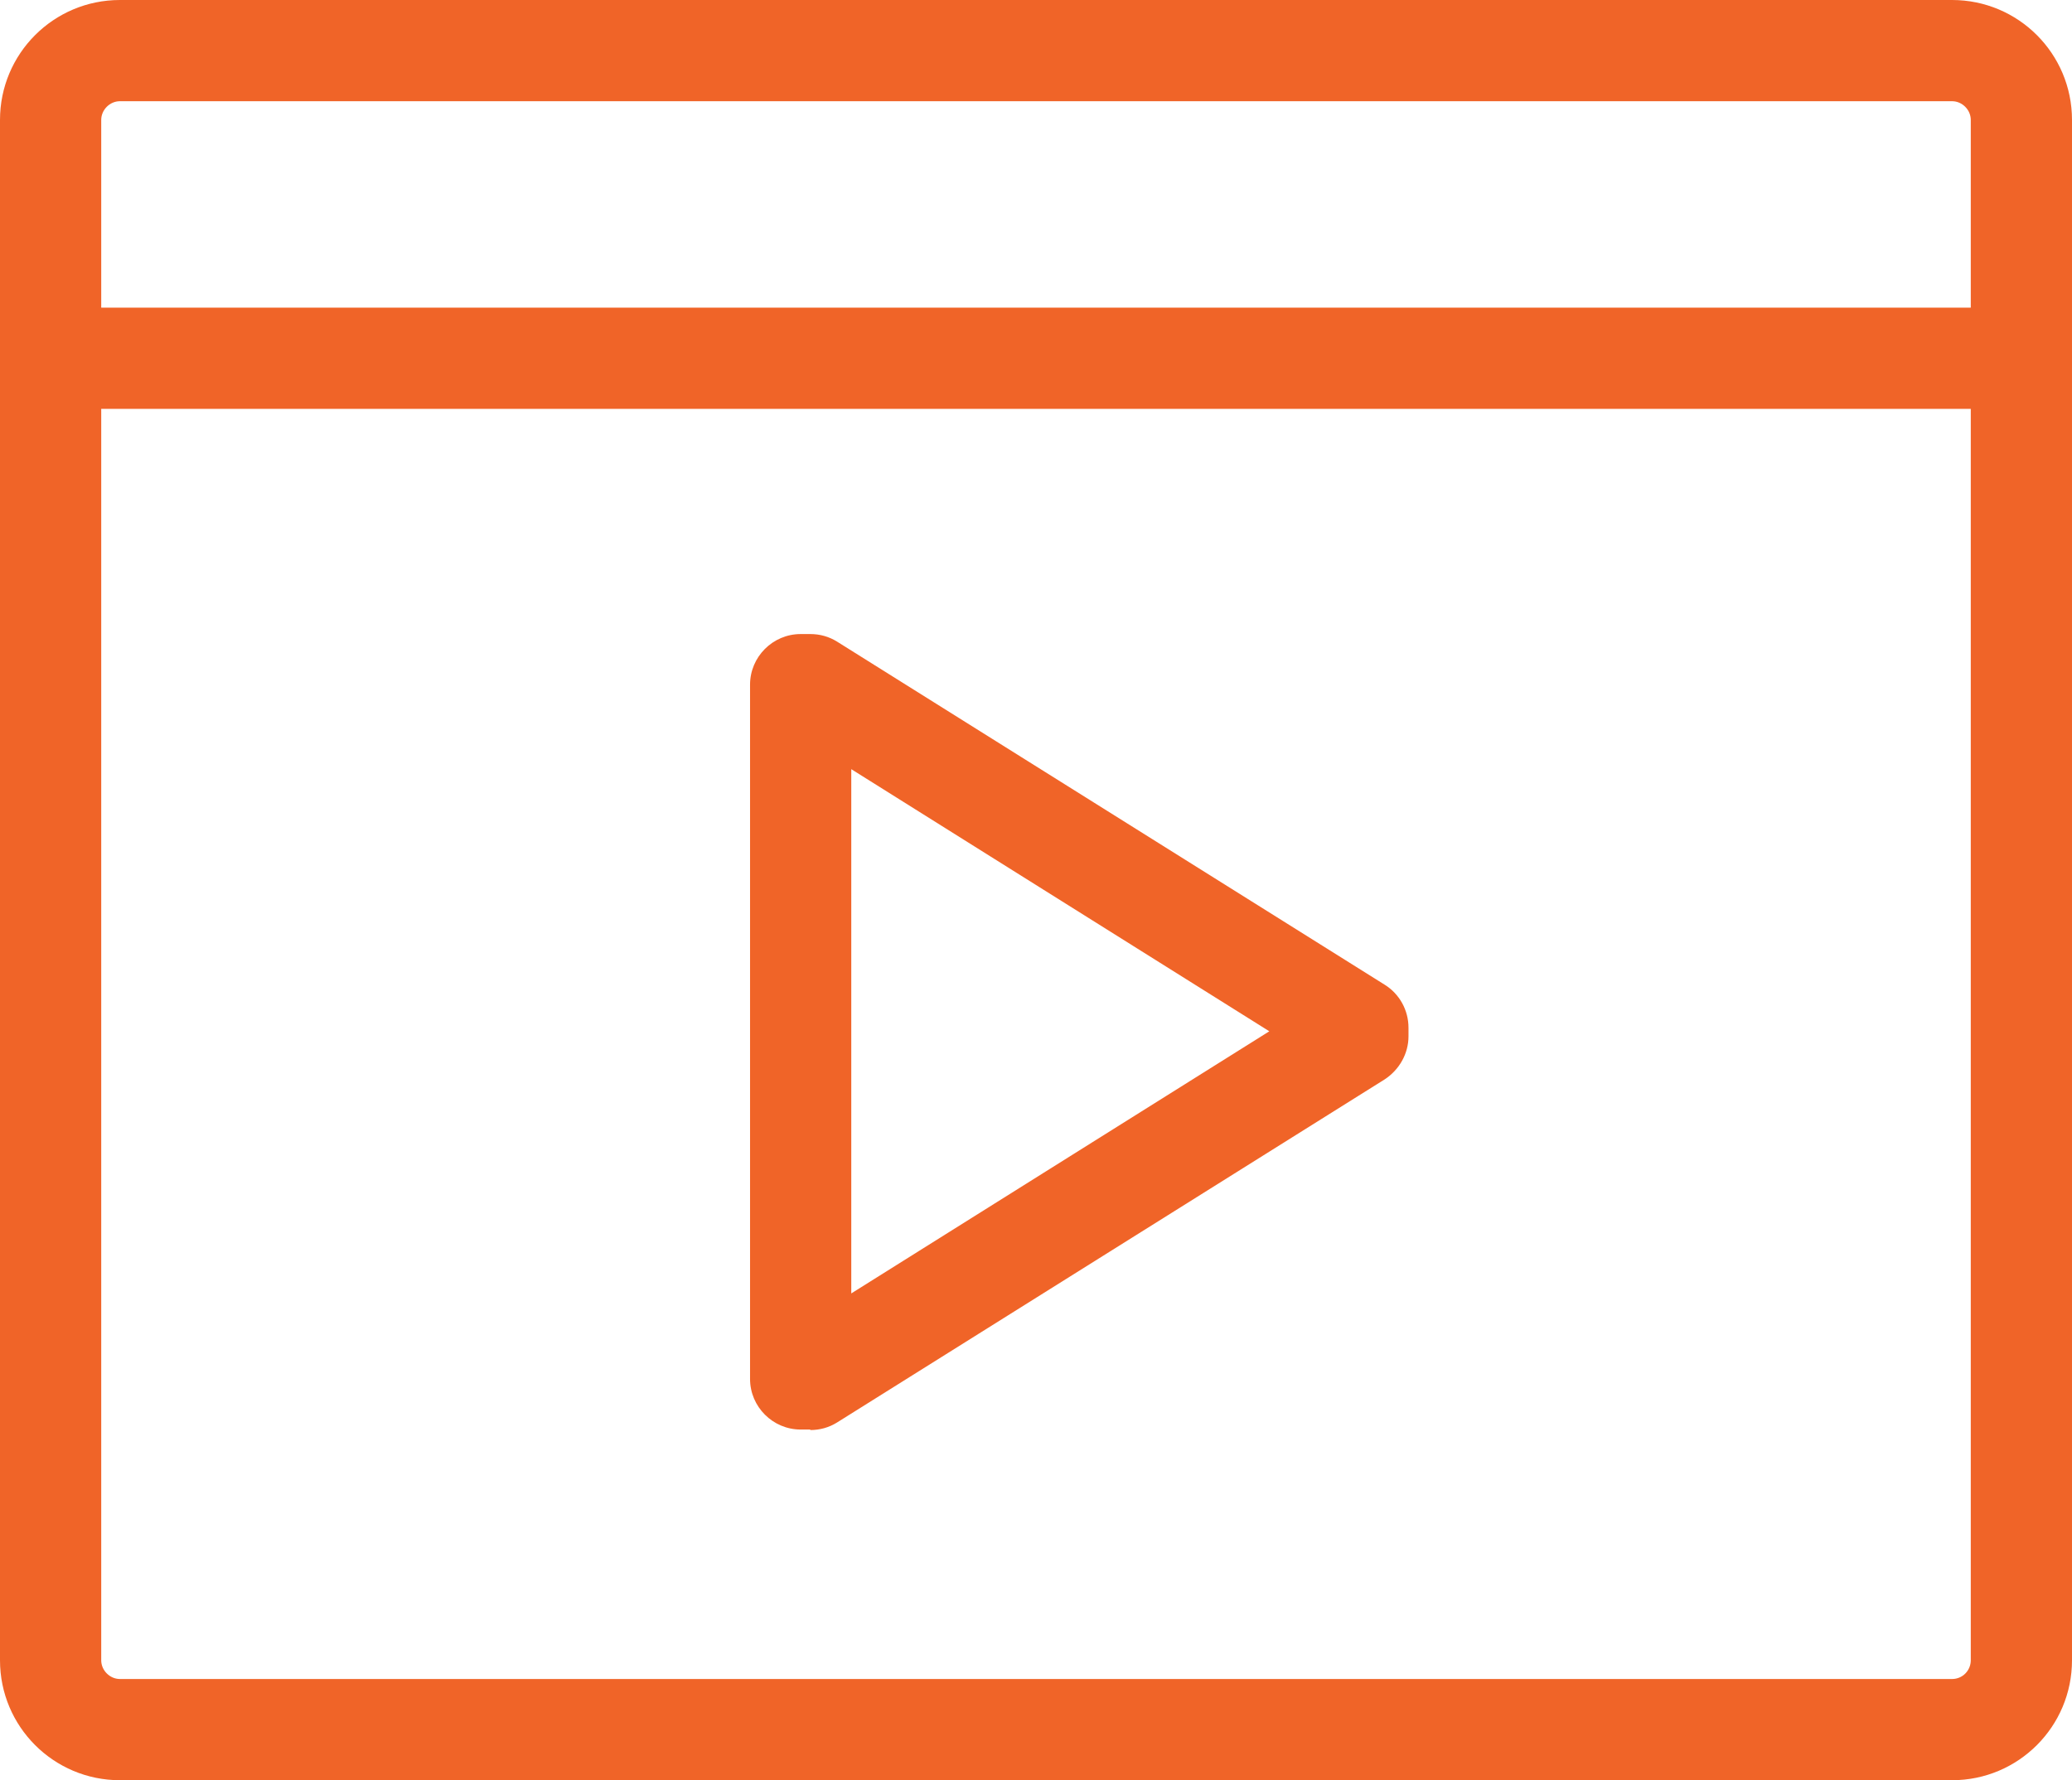
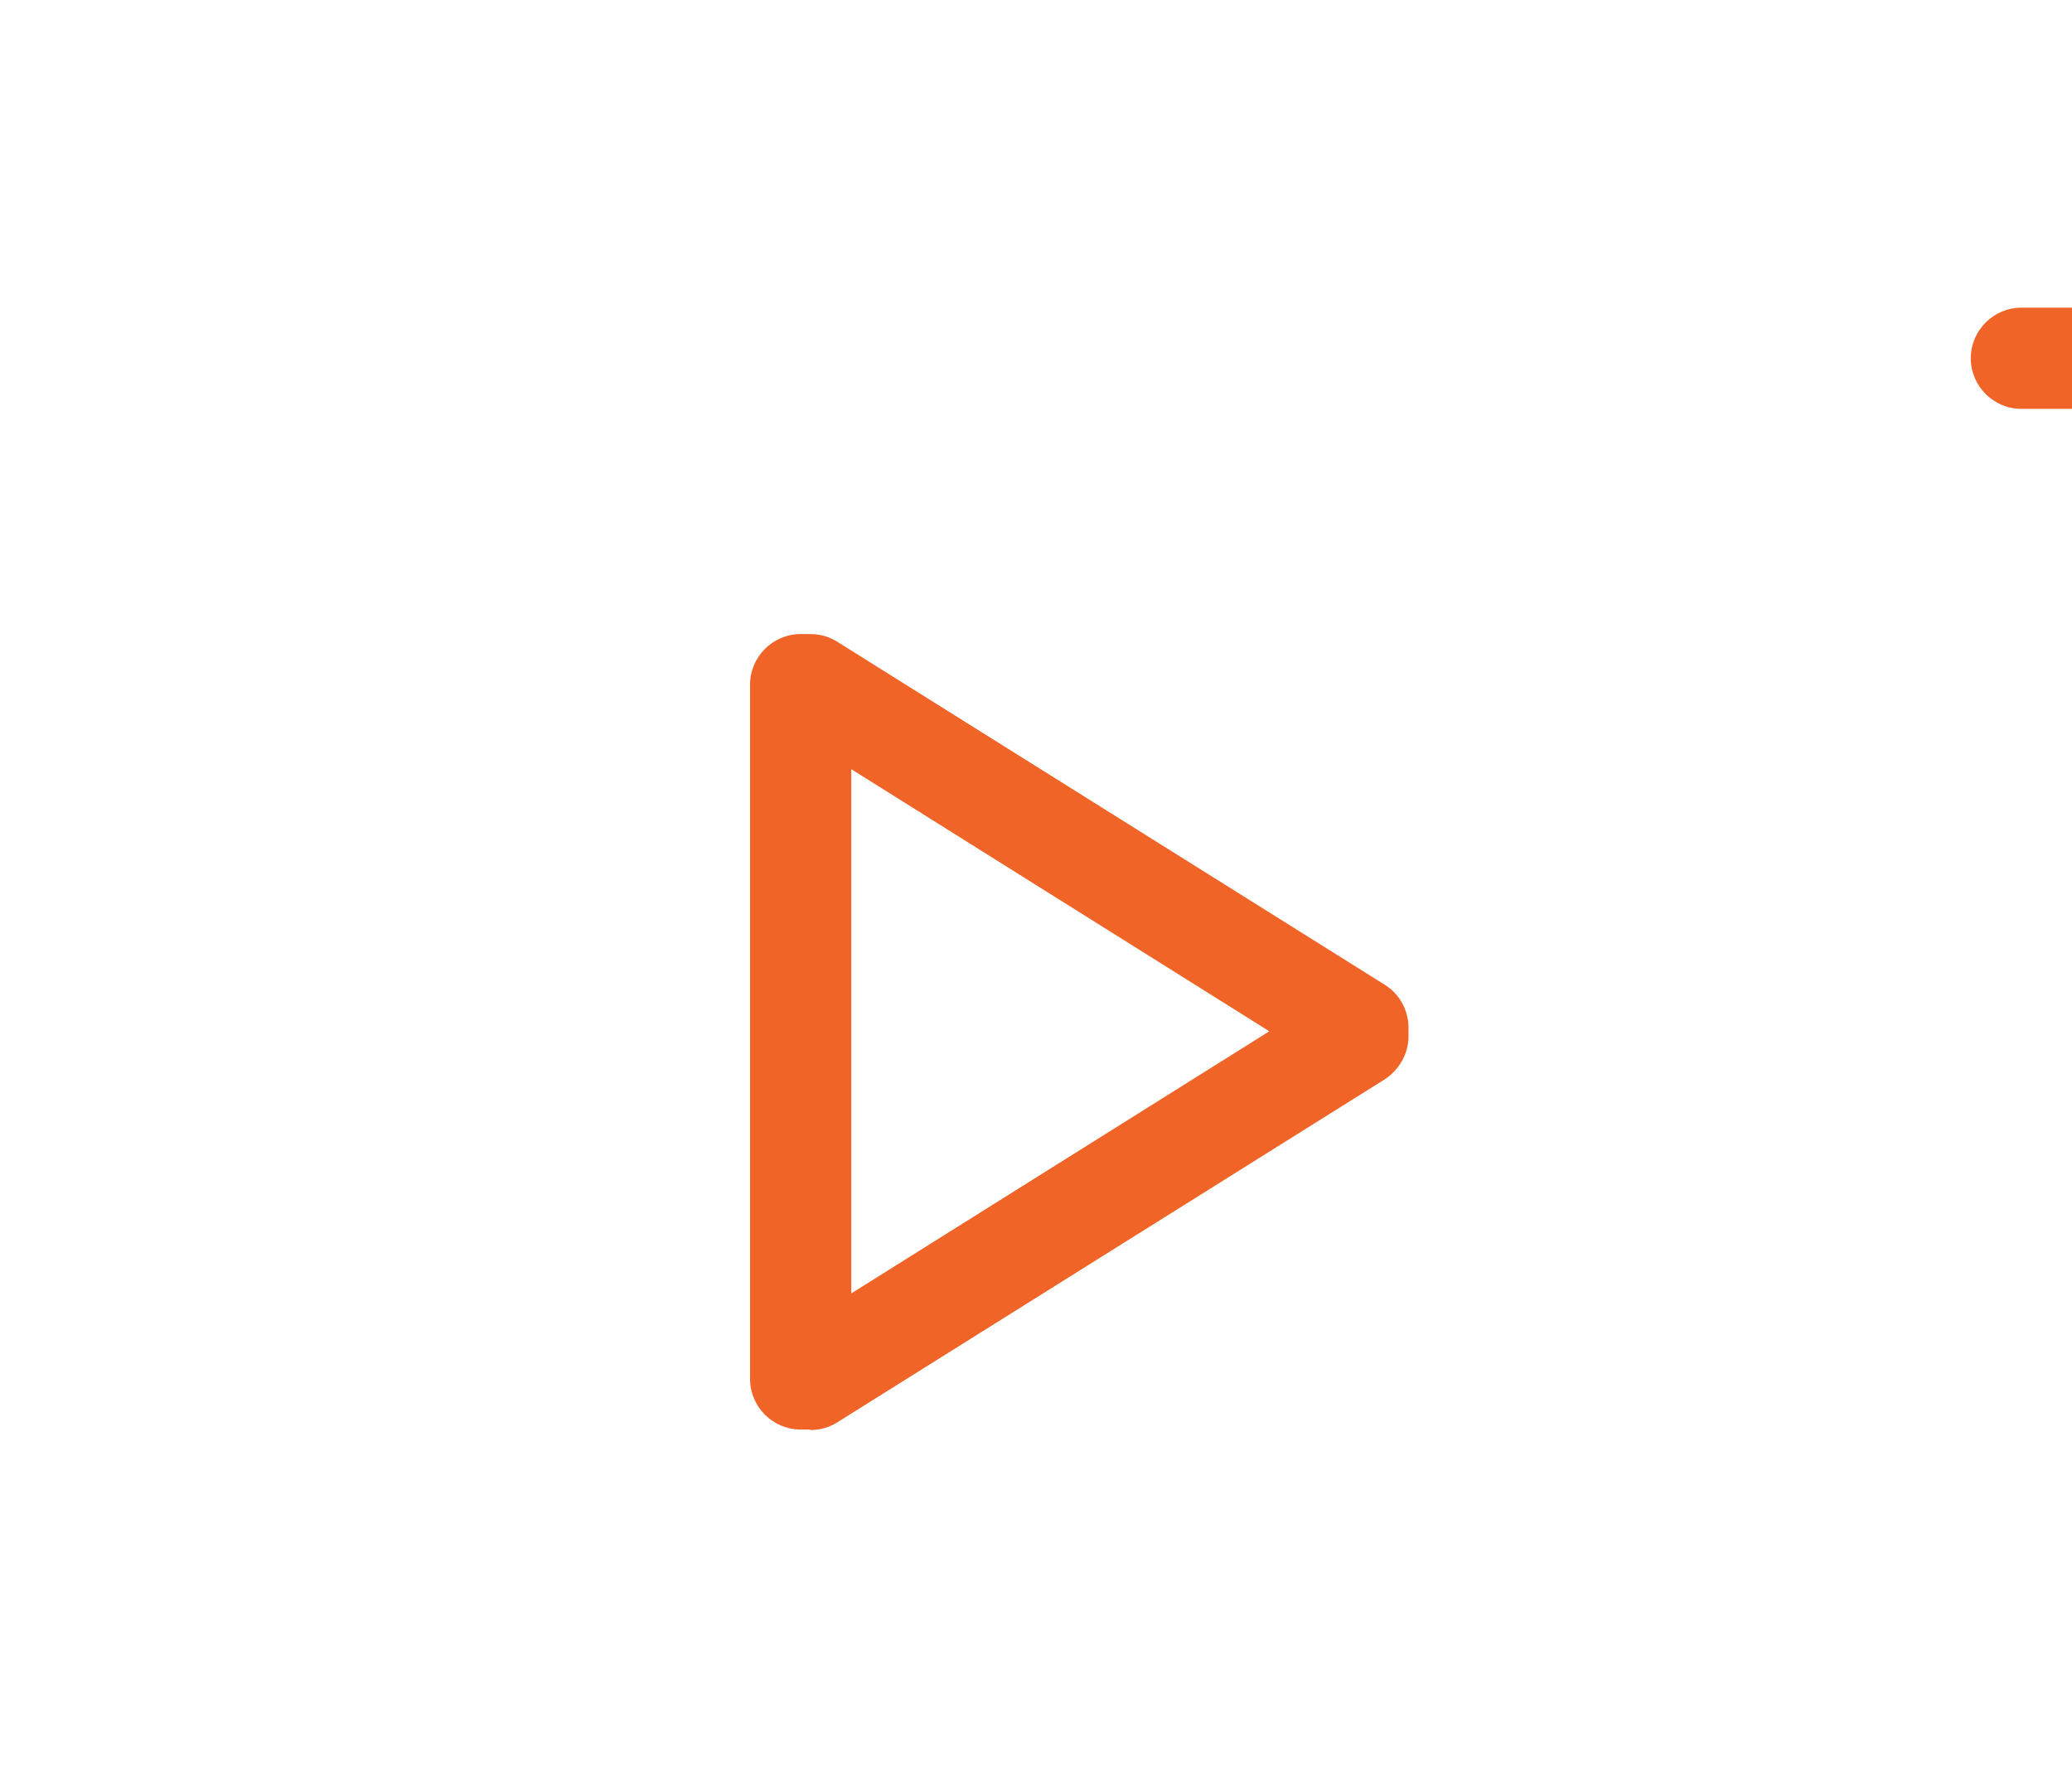
<svg xmlns="http://www.w3.org/2000/svg" id="Layer_2" viewBox="0 0 40.94 35.18">
  <defs>
    <style>.cls-1{fill:#f06428;}</style>
  </defs>
  <g id="DESIGN">
-     <path class="cls-1" d="M38.57,35.18H2.37c-1.31,0-2.37-1.06-2.37-2.37V2.37C0,1.06,1.06,0,2.37,0h36.2c1.31,0,2.37,1.06,2.37,2.37v30.44c0,1.31-1.06,2.37-2.37,2.37ZM2.37,2c-.2,0-.37.17-.37.37v30.44c0,.2.17.37.37.37h36.2c.21,0,.37-.17.37-.37V2.37c0-.2-.17-.37-.37-.37H2.37Z" />
-     <path class="cls-1" d="M39.94,8.08H1c-.55,0-1-.45-1-1s.45-1,1-1h38.94c.55,0,1,.45,1,1s-.45,1-1,1Z" />
+     <path class="cls-1" d="M39.94,8.08c-.55,0-1-.45-1-1s.45-1,1-1h38.94c.55,0,1,.45,1,1s-.45,1-1,1Z" />
    <path class="cls-1" d="M16.01,28.25h-.19c-.55,0-1-.45-1-1v-13.72c0-.55.45-1,1-1h.19c.19,0,.37.05.53.15l10.82,6.78c.29.18.47.5.47.85v.17c0,.34-.18.66-.47.85l-10.82,6.78c-.16.1-.34.15-.53.15ZM16.82,15.21v10.35l8.26-5.18-8.26-5.18Z" />
  </g>
</svg>